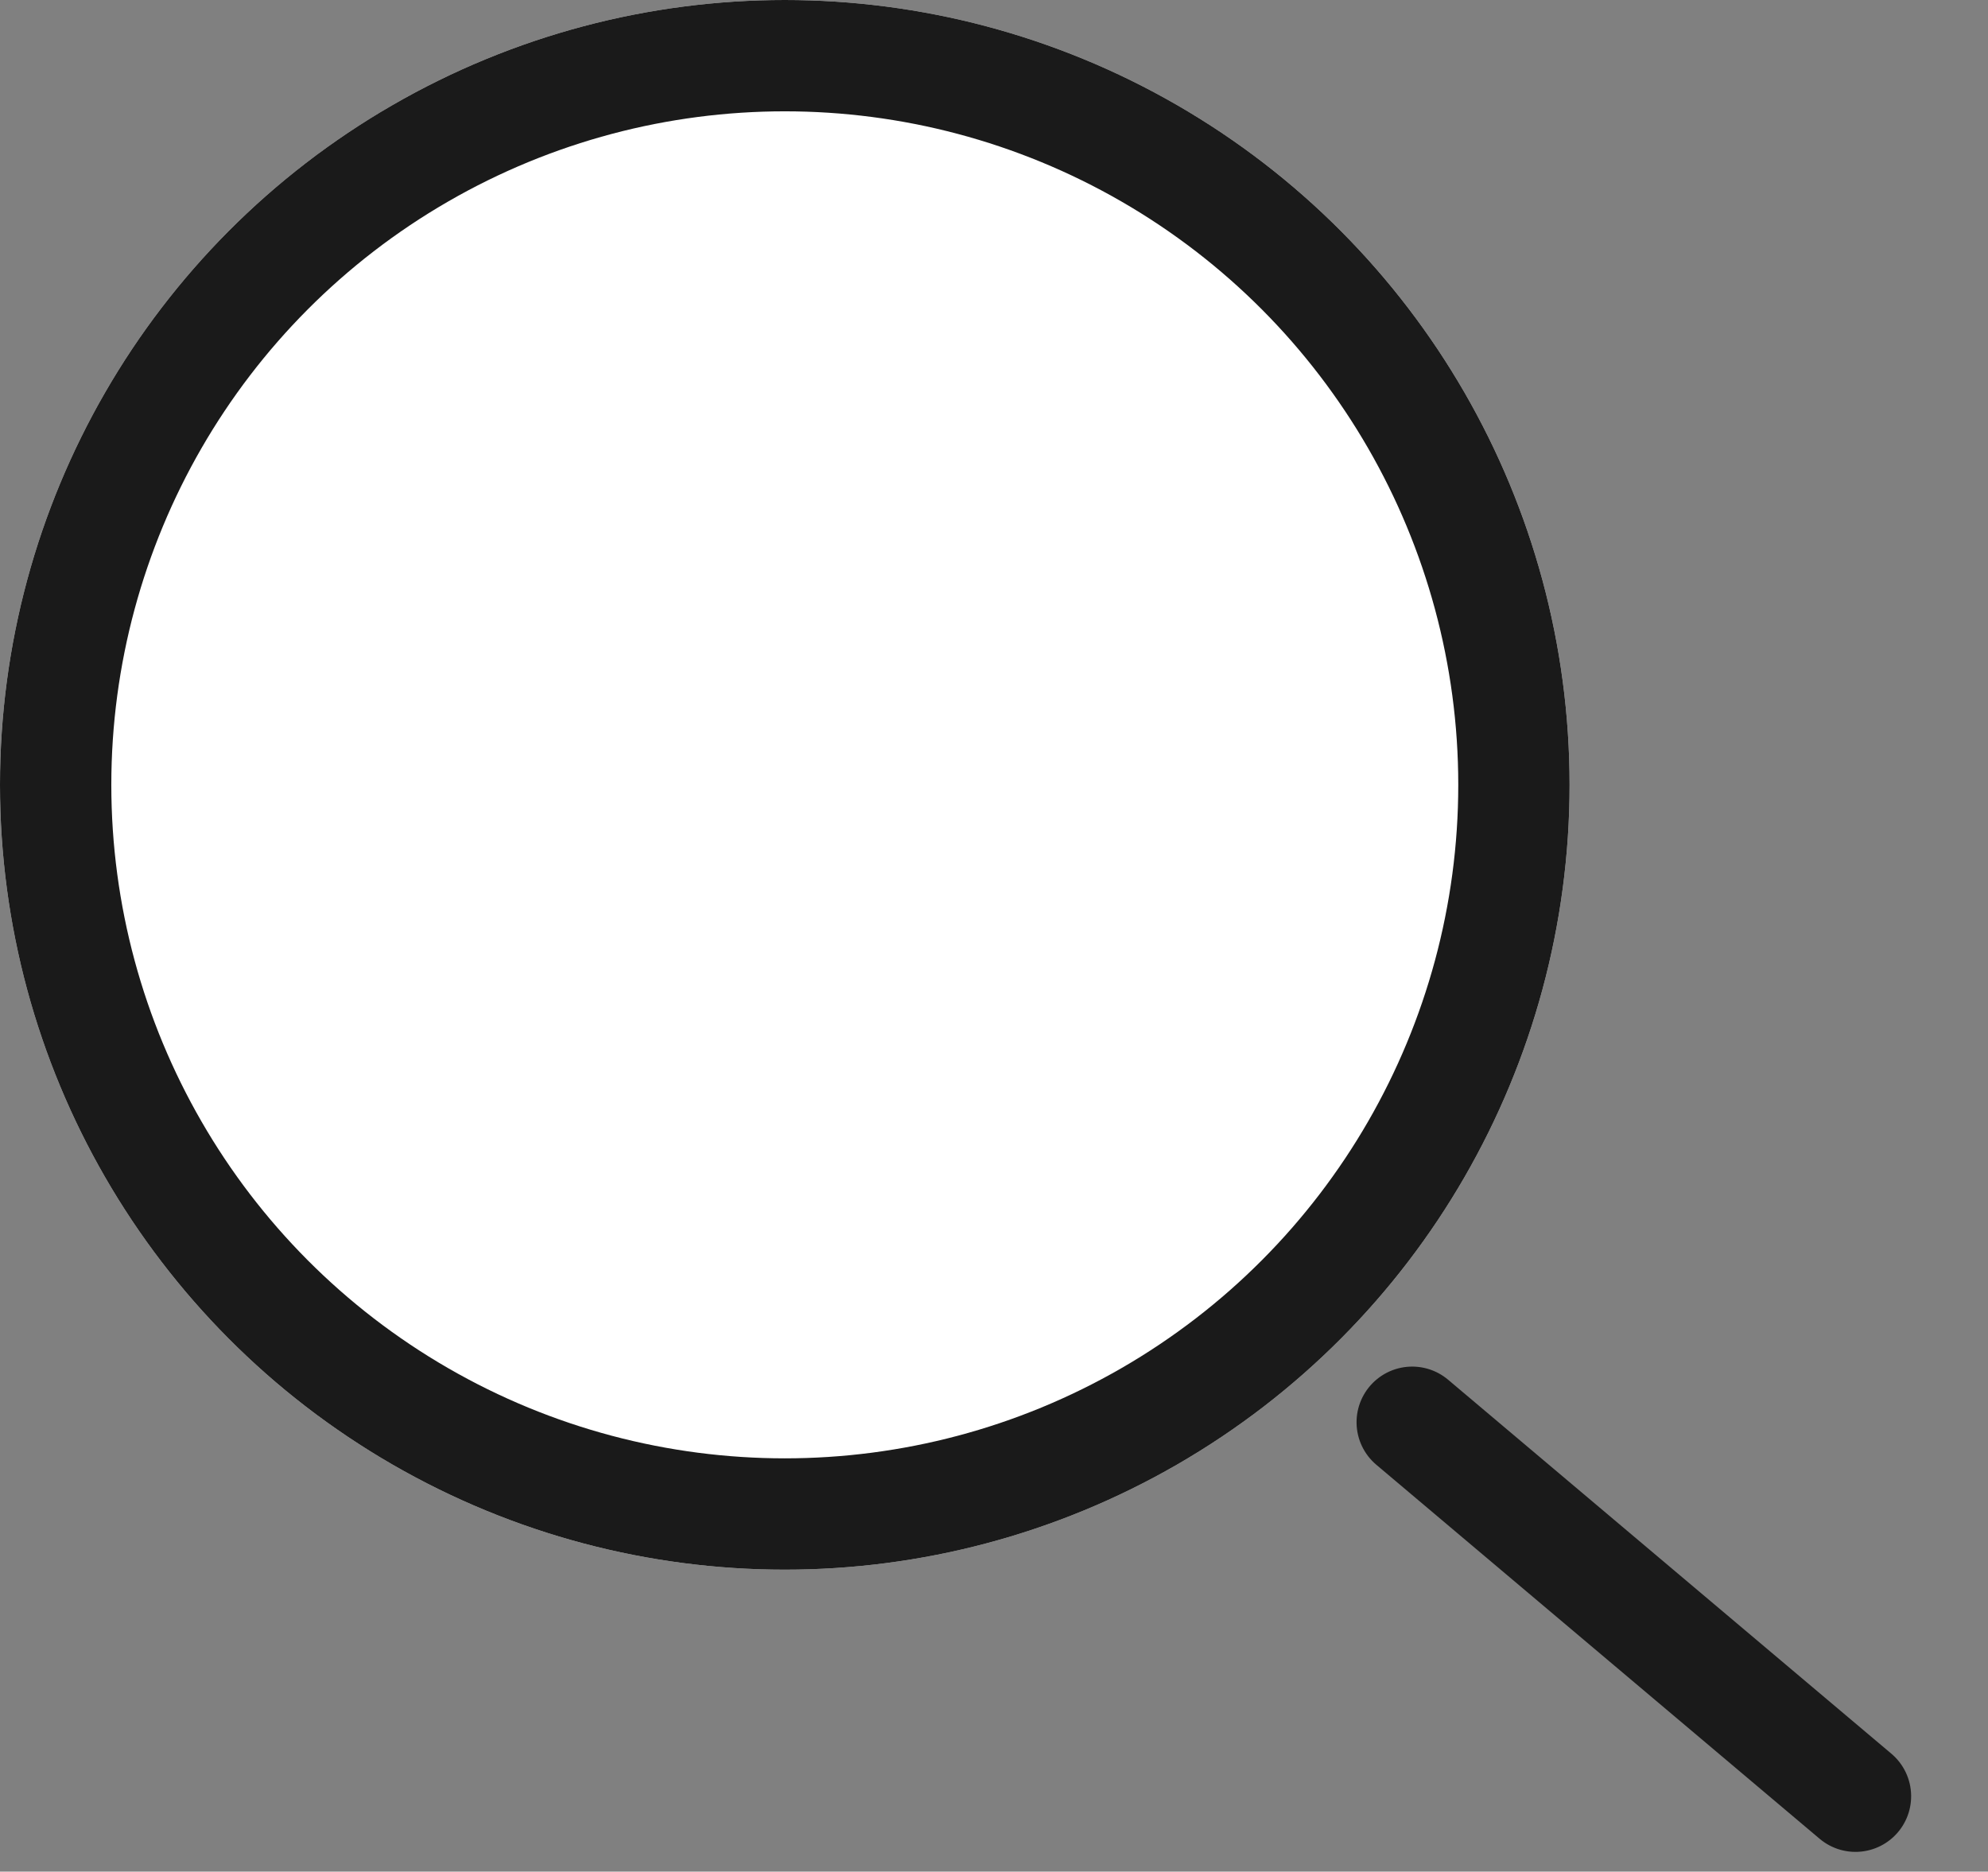
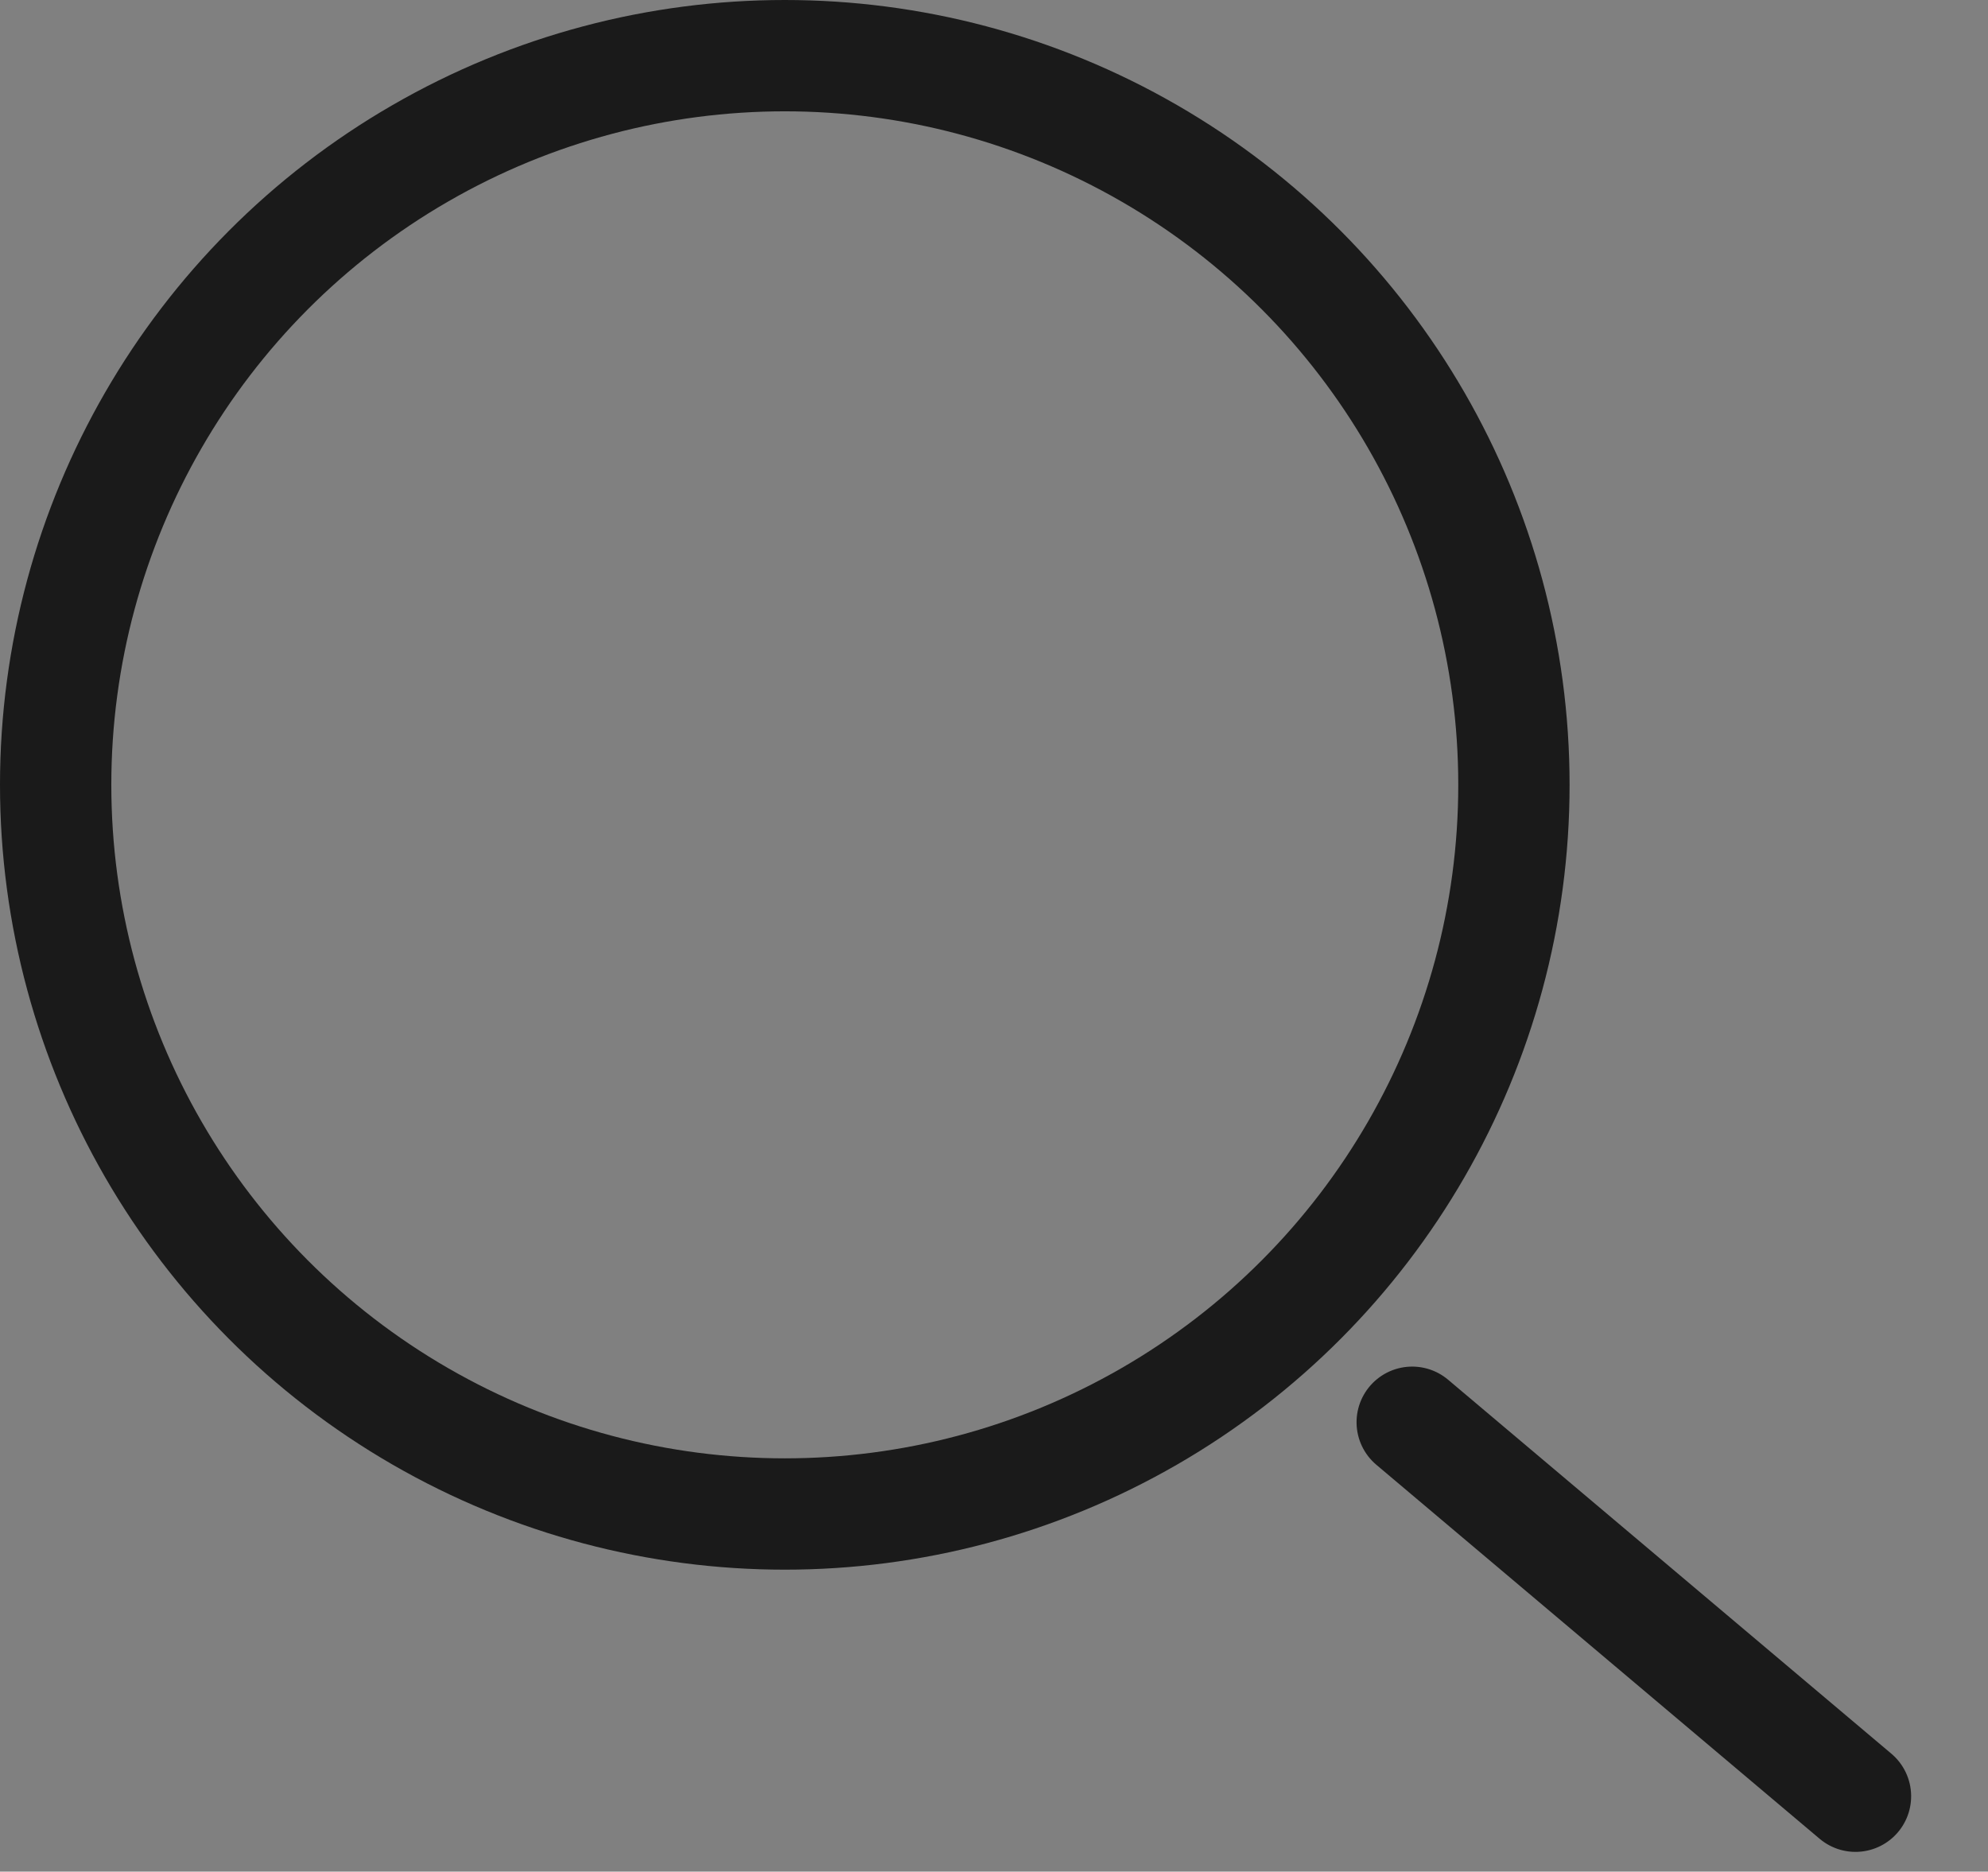
<svg xmlns="http://www.w3.org/2000/svg" width="14.287" height="13.45" viewBox="0 0 14.287 13.45">
  <rect x="0" y="0" width="14.287" height="13.45" fill="#808080" stroke="none" />
  <g transform="translate(-1173.764 -112.021)">
    <g transform="matrix(0.438, -0.899, 0.899, 0.438, 1183.437, 123.145)">
      <path d="M0,4.076.879,0Z" transform="matrix(-0.999, -0.035, 0.035, -0.999, 0.878, 4.104)" fill="none" stroke="#1a1a1a" stroke-linecap="round" stroke-linejoin="round" stroke-width="0.8" />
    </g>
    <g transform="translate(1173.764 112.021)" fill="#fff" stroke="#1a1a1a" stroke-width="0.8">
-       <ellipse cx="5.64" cy="5.64" rx="5.64" ry="5.64" stroke="none" />
      <ellipse cx="5.64" cy="5.64" rx="5.24" ry="5.24" fill="none" />
    </g>
  </g>
</svg>